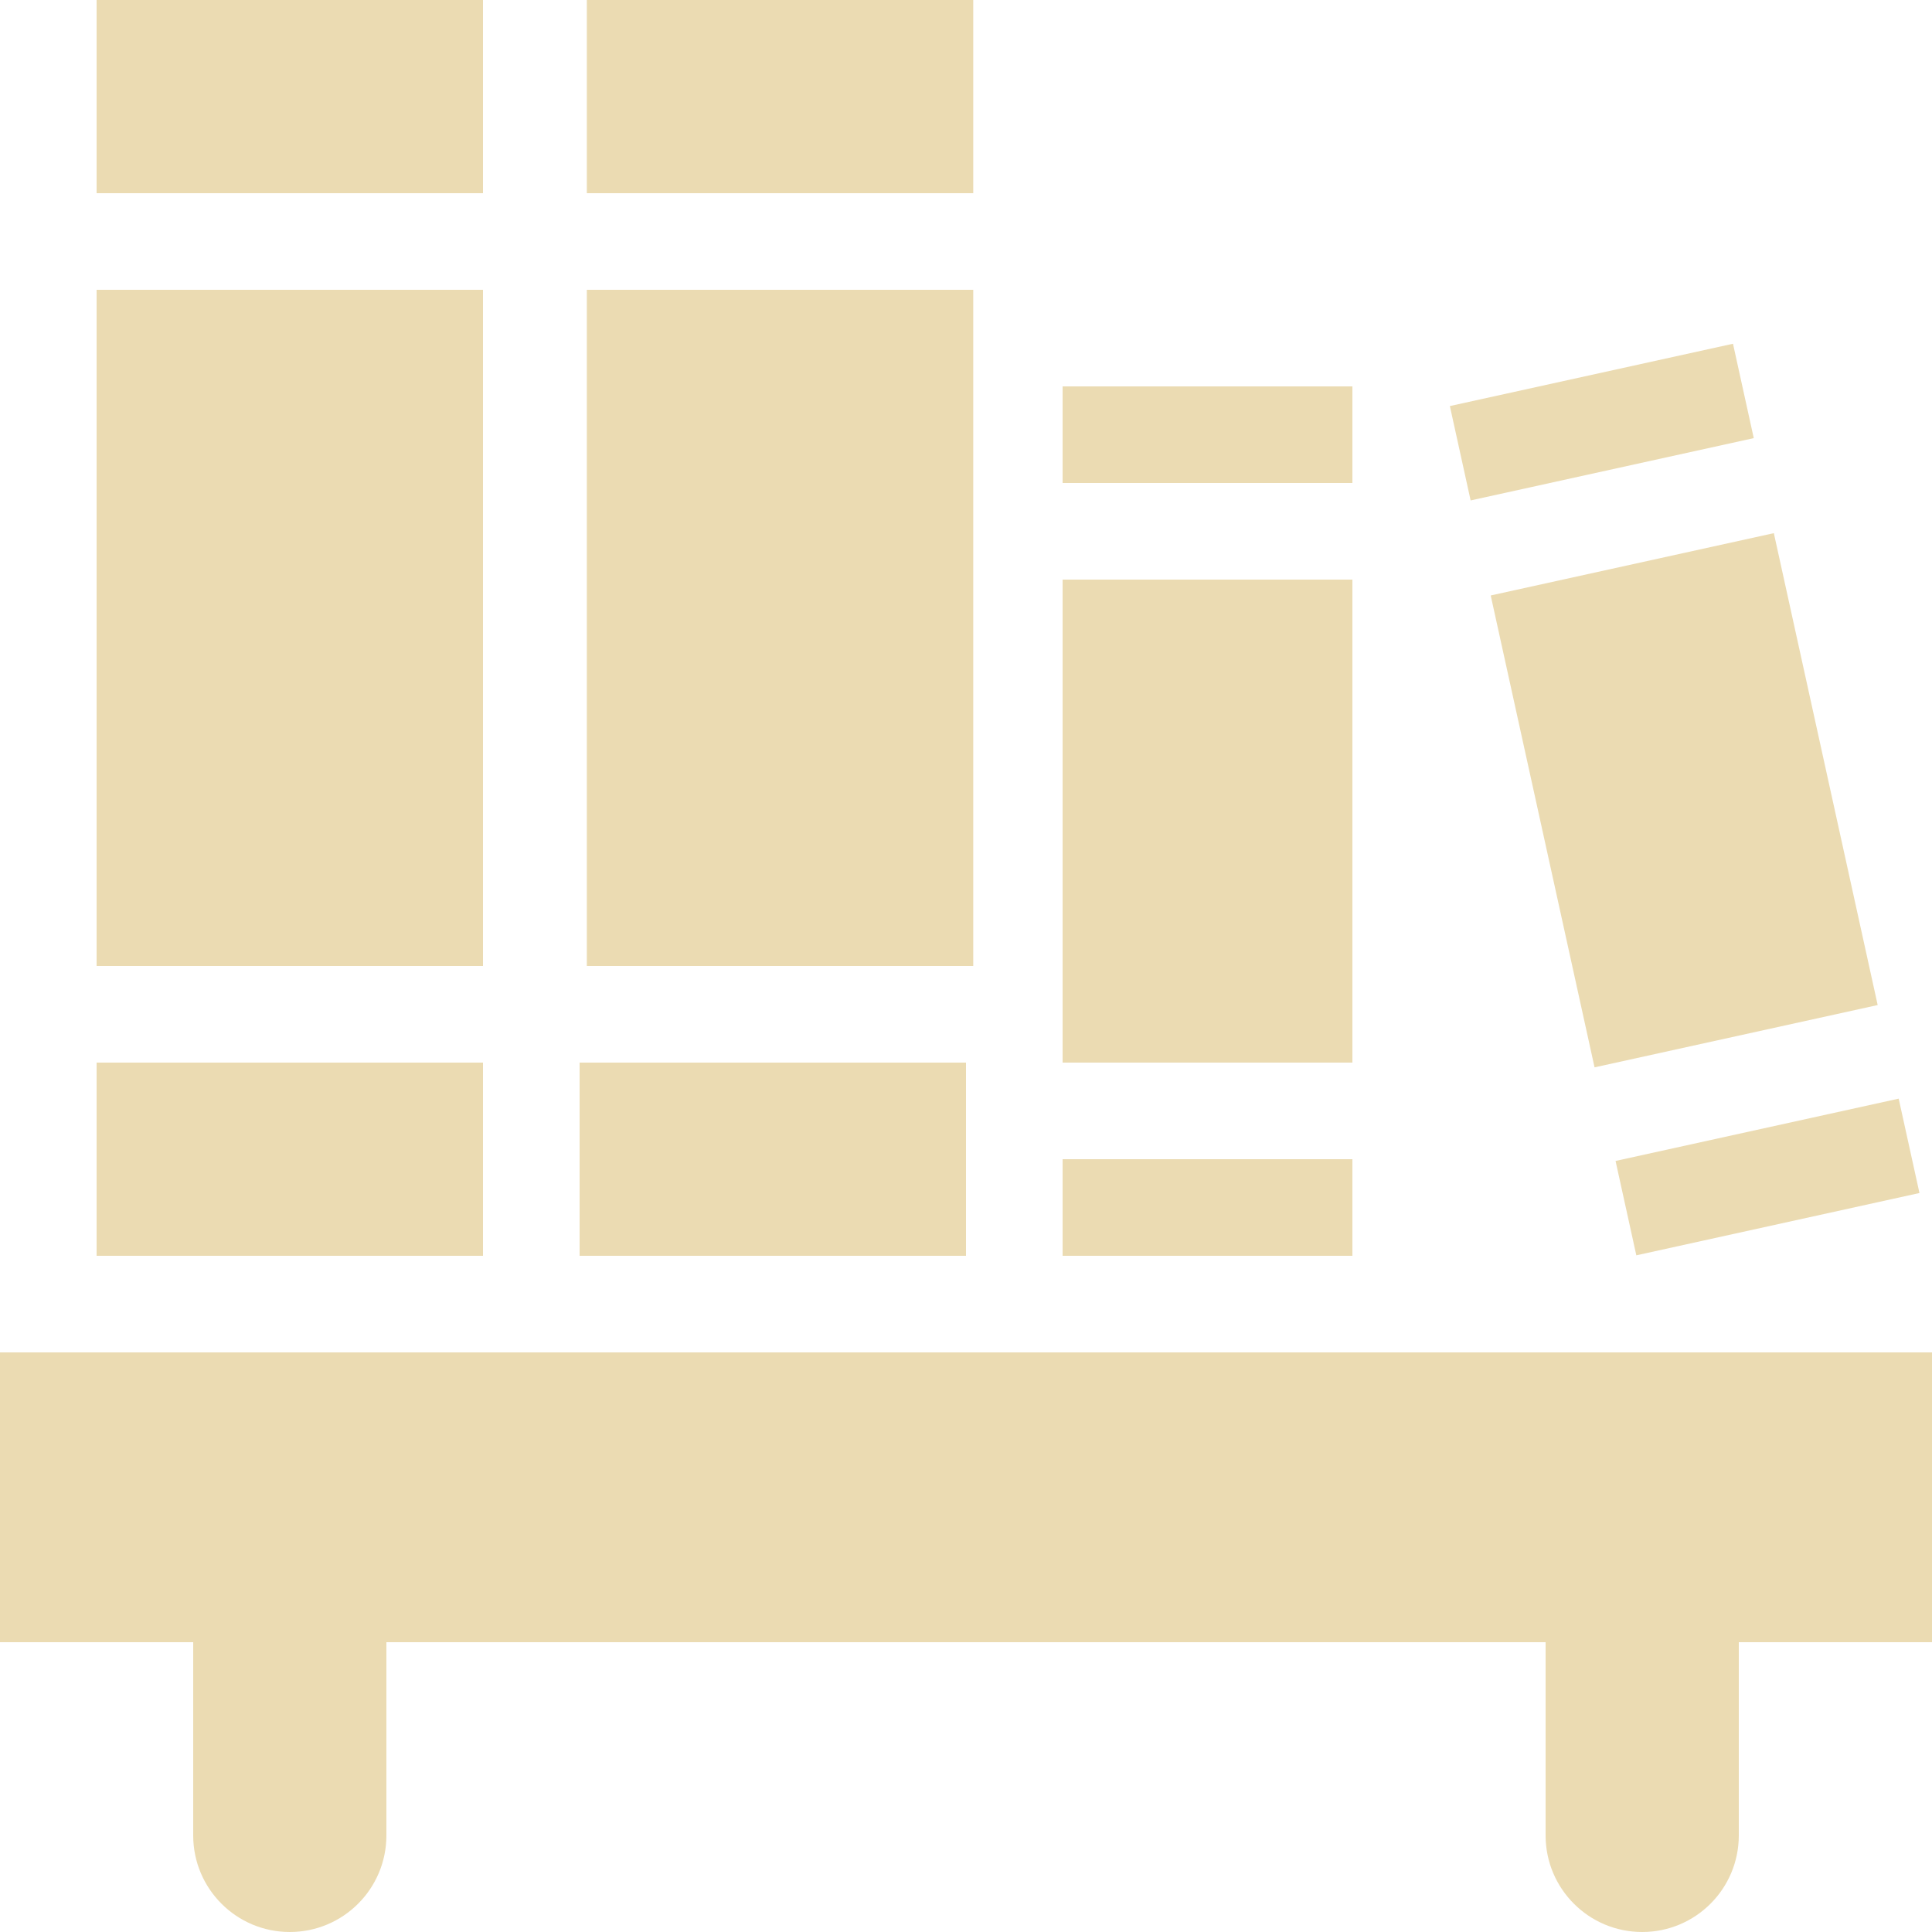
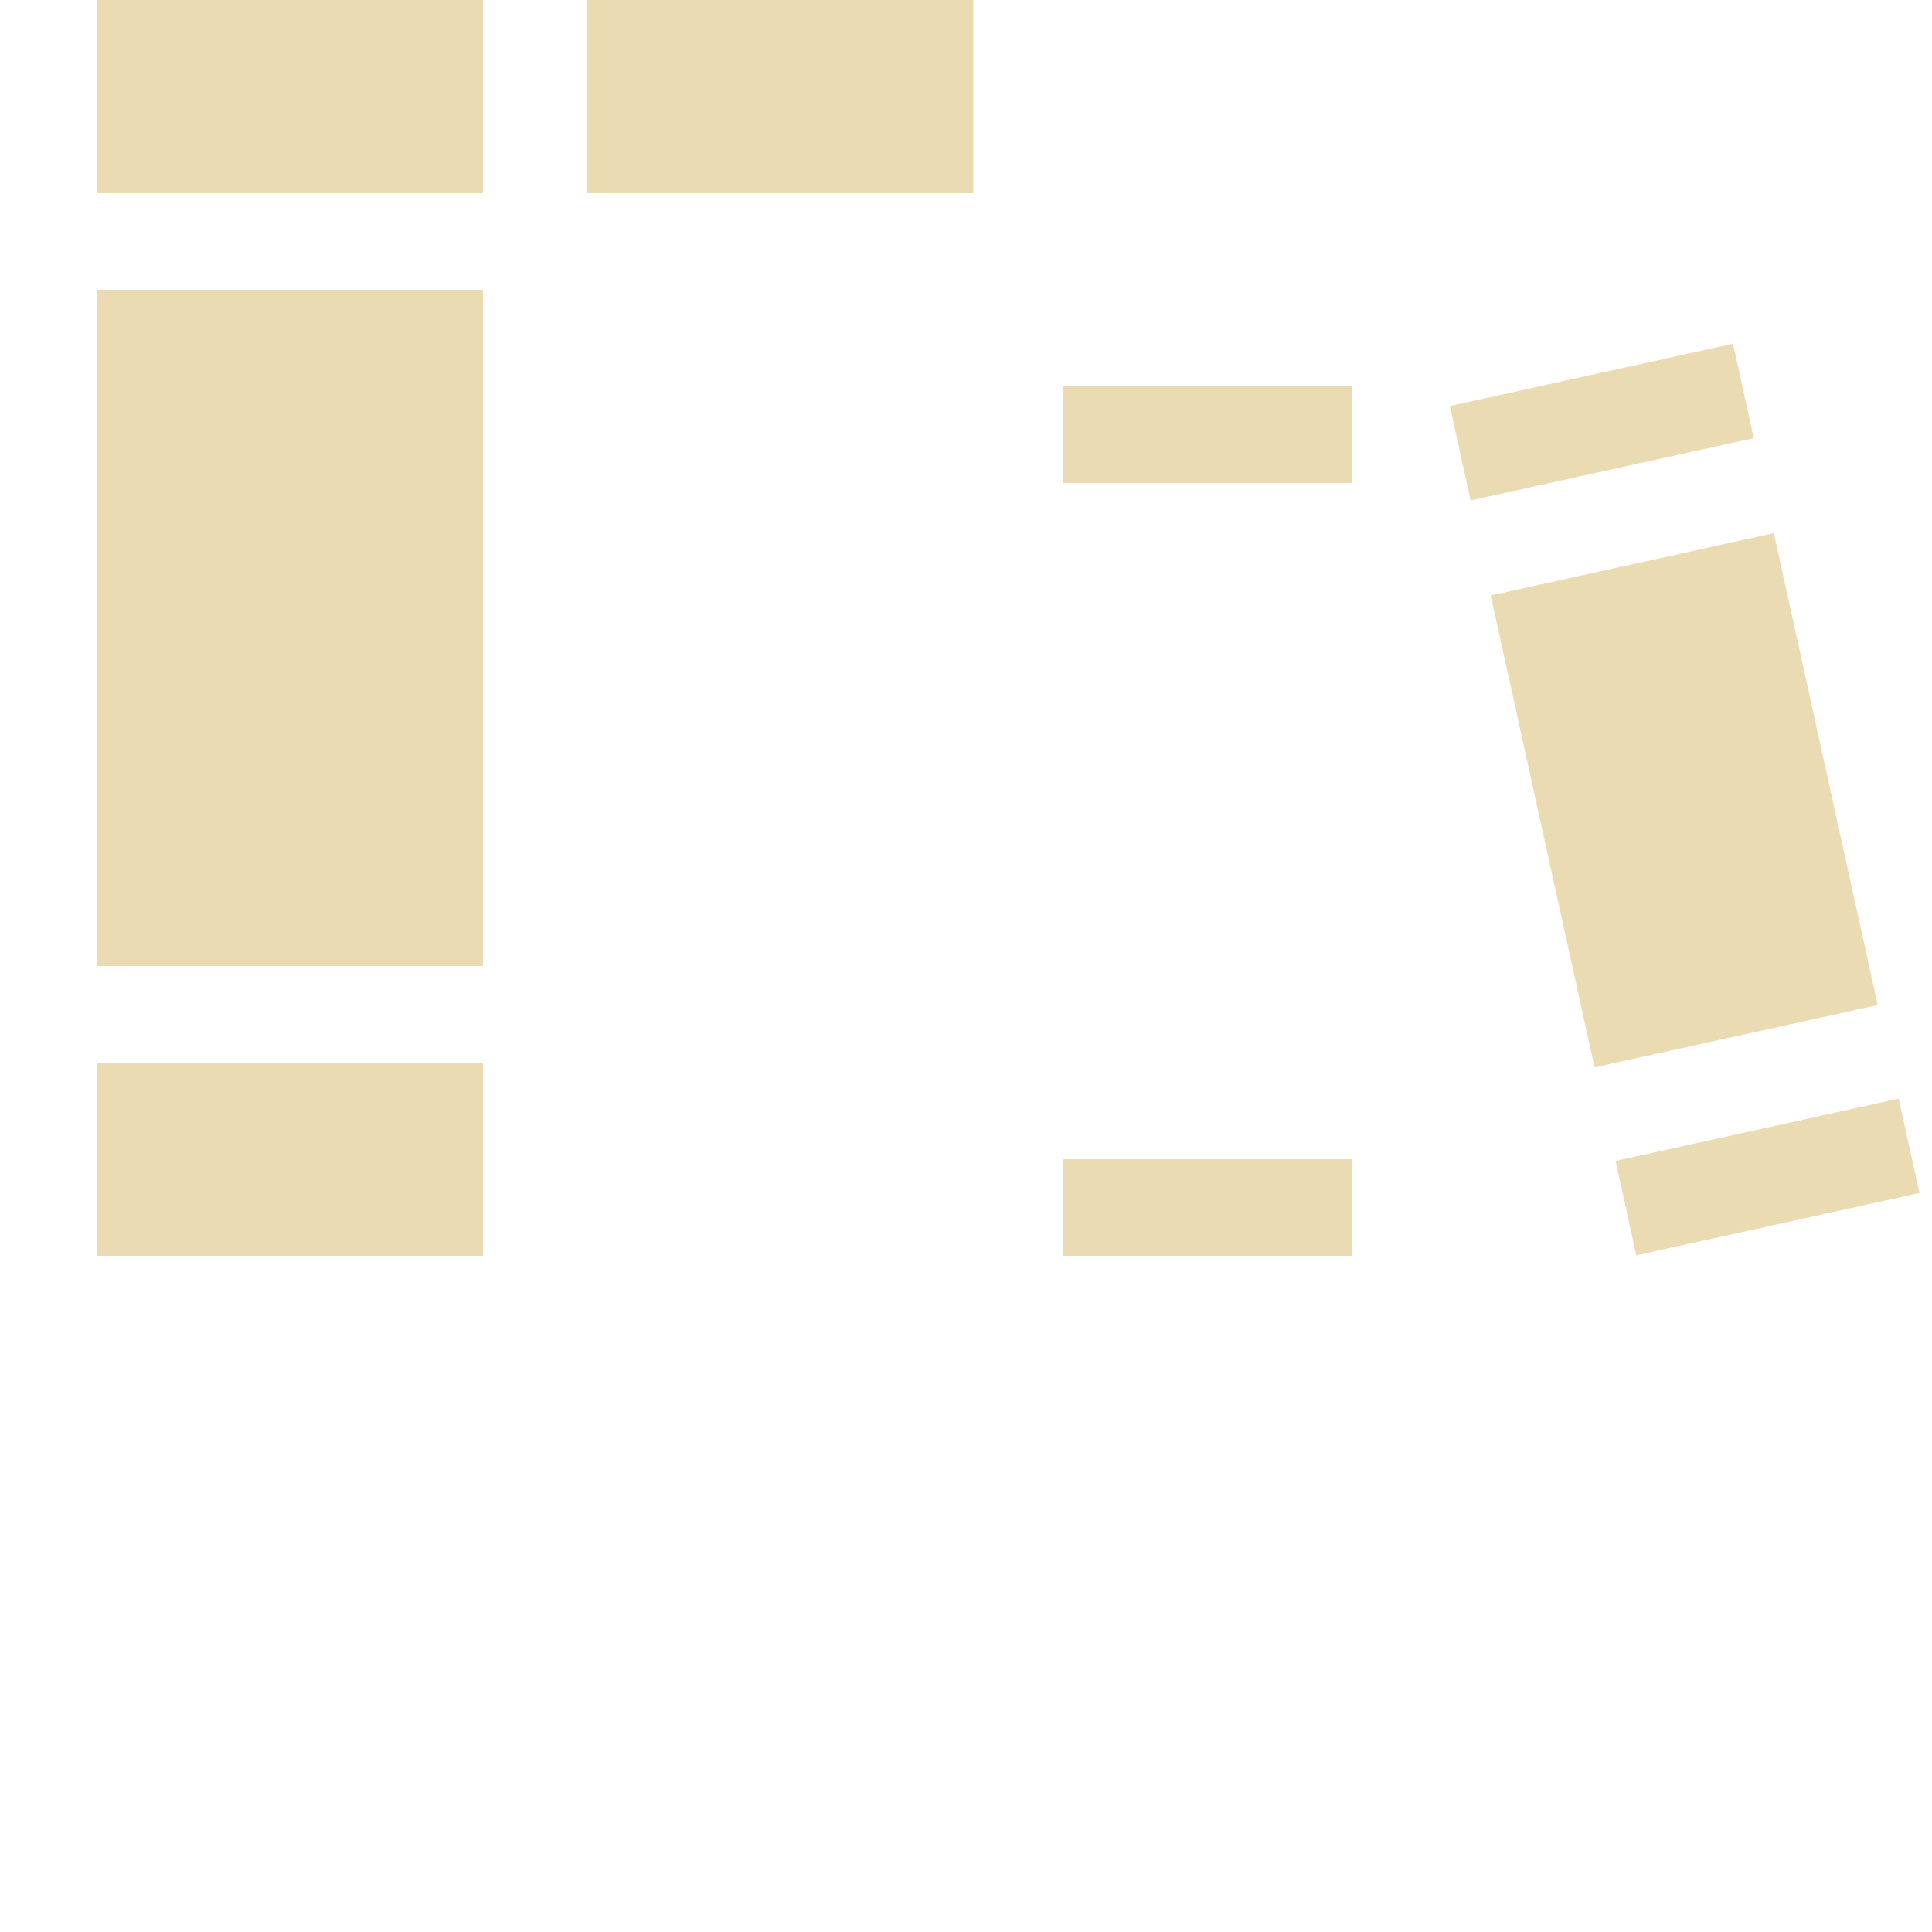
<svg xmlns="http://www.w3.org/2000/svg" style="isolation:isolate" width="16" height="16" viewBox="0 0 16 16">
  <g>
-     <path fill="#ebdbb2" d="M 0 11.2 L 0 13.6 L 1.6 13.6 L 1.6 15.2 C 1.6 15.642 1.958 16 2.4 16 C 2.842 16 3.2 15.642 3.2 15.2 L 3.2 13.6 L 12.8 13.6 L 12.8 15.2 C 12.8 15.642 13.158 16 13.6 16 C 14.042 16 14.4 15.642 14.4 15.2 L 14.4 13.6 L 16 13.6 L 16 11.2 L 0 11.2 Z" />
    <g>
      <rect fill="#ebdbb2" width="3.2" height="5.6" x=".8" y="2.4" transform="matrix(1,0,0,1,0,0)" />
      <rect fill="#ebdbb2" width="3.2" height="1.6" x=".8" y="0" transform="matrix(1,0,0,1,0,0)" />
      <rect fill="#ebdbb2" width="3.2" height="1.6" x=".8" y="8.8" transform="matrix(1,0,0,1,0,0)" />
    </g>
    <g>
-       <rect fill="#ebdbb2" width="3.2" height="5.6" x="4.86" y="2.4" transform="matrix(1,0,0,1,0,0)" />
-       <rect fill="#ebdbb2" width="3.2" height="1.6" x="4.8" y="8.8" transform="matrix(1,0,0,1,0,0)" />
      <rect fill="#ebdbb2" width="3.2" height="1.6" x="4.86" y="0" transform="matrix(1,0,0,1,0,0)" />
    </g>
    <g>
      <rect fill="#ebdbb2" width="2.4" height=".8" x="8.8" y="3.2" transform="matrix(1,0,0,1,0,0)" />
      <rect fill="#ebdbb2" width="2.4" height=".8" x="8.8" y="9.6" transform="matrix(1,0,0,1,0,0)" />
-       <rect fill="#ebdbb2" width="2.4" height="4" x="8.8" y="4.8" transform="matrix(1,0,0,1,0,0)" />
    </g>
    <g>
      <rect fill="#ebdbb2" width="2.4" height="4" x="12.74" y="4.63" transform="matrix(0.977,-0.215,0.215,0.977,-1.097,3.147)" />
      <rect fill="#ebdbb2" width="2.4" height=".8" x="13.43" y="9.35" transform="matrix(0.977,-0.215,0.215,0.977,-1.752,3.367)" />
      <rect fill="#ebdbb2" width="2.4" height=".8" x="12.06" y="3.1" transform="matrix(0.977,-0.215,0.215,0.977,-0.442,2.927)" />
    </g>
  </g>
</svg>